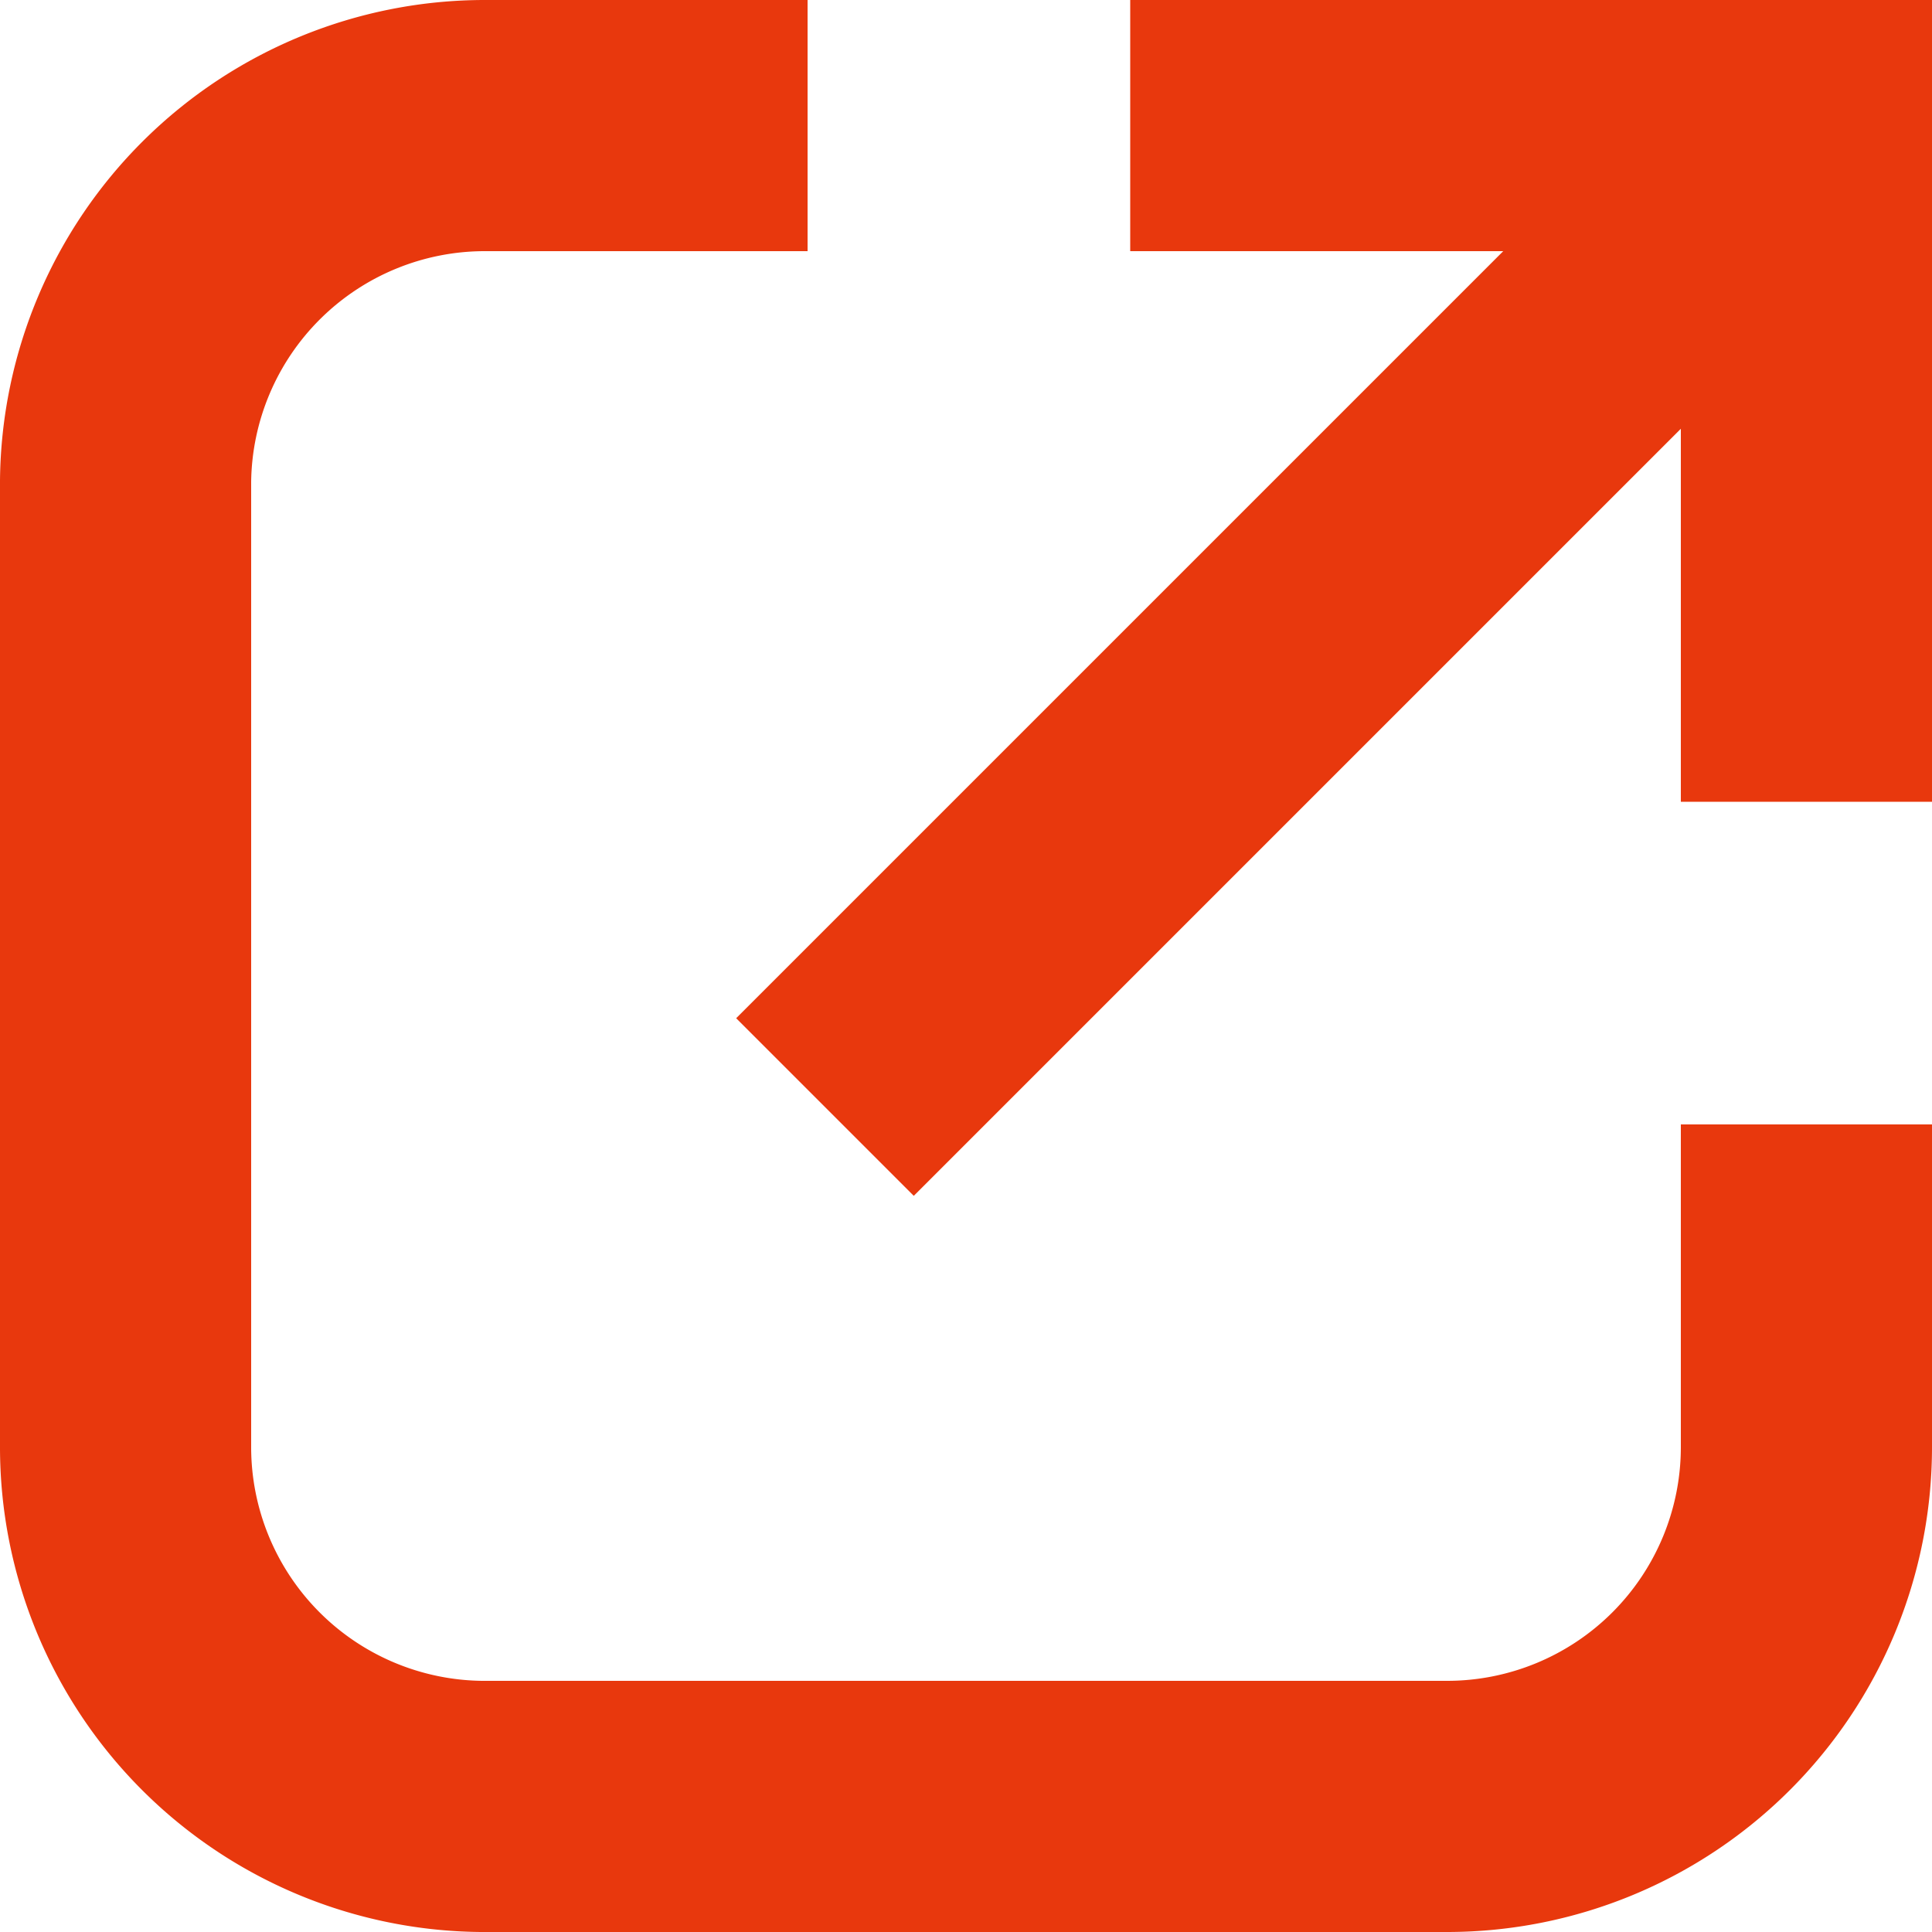
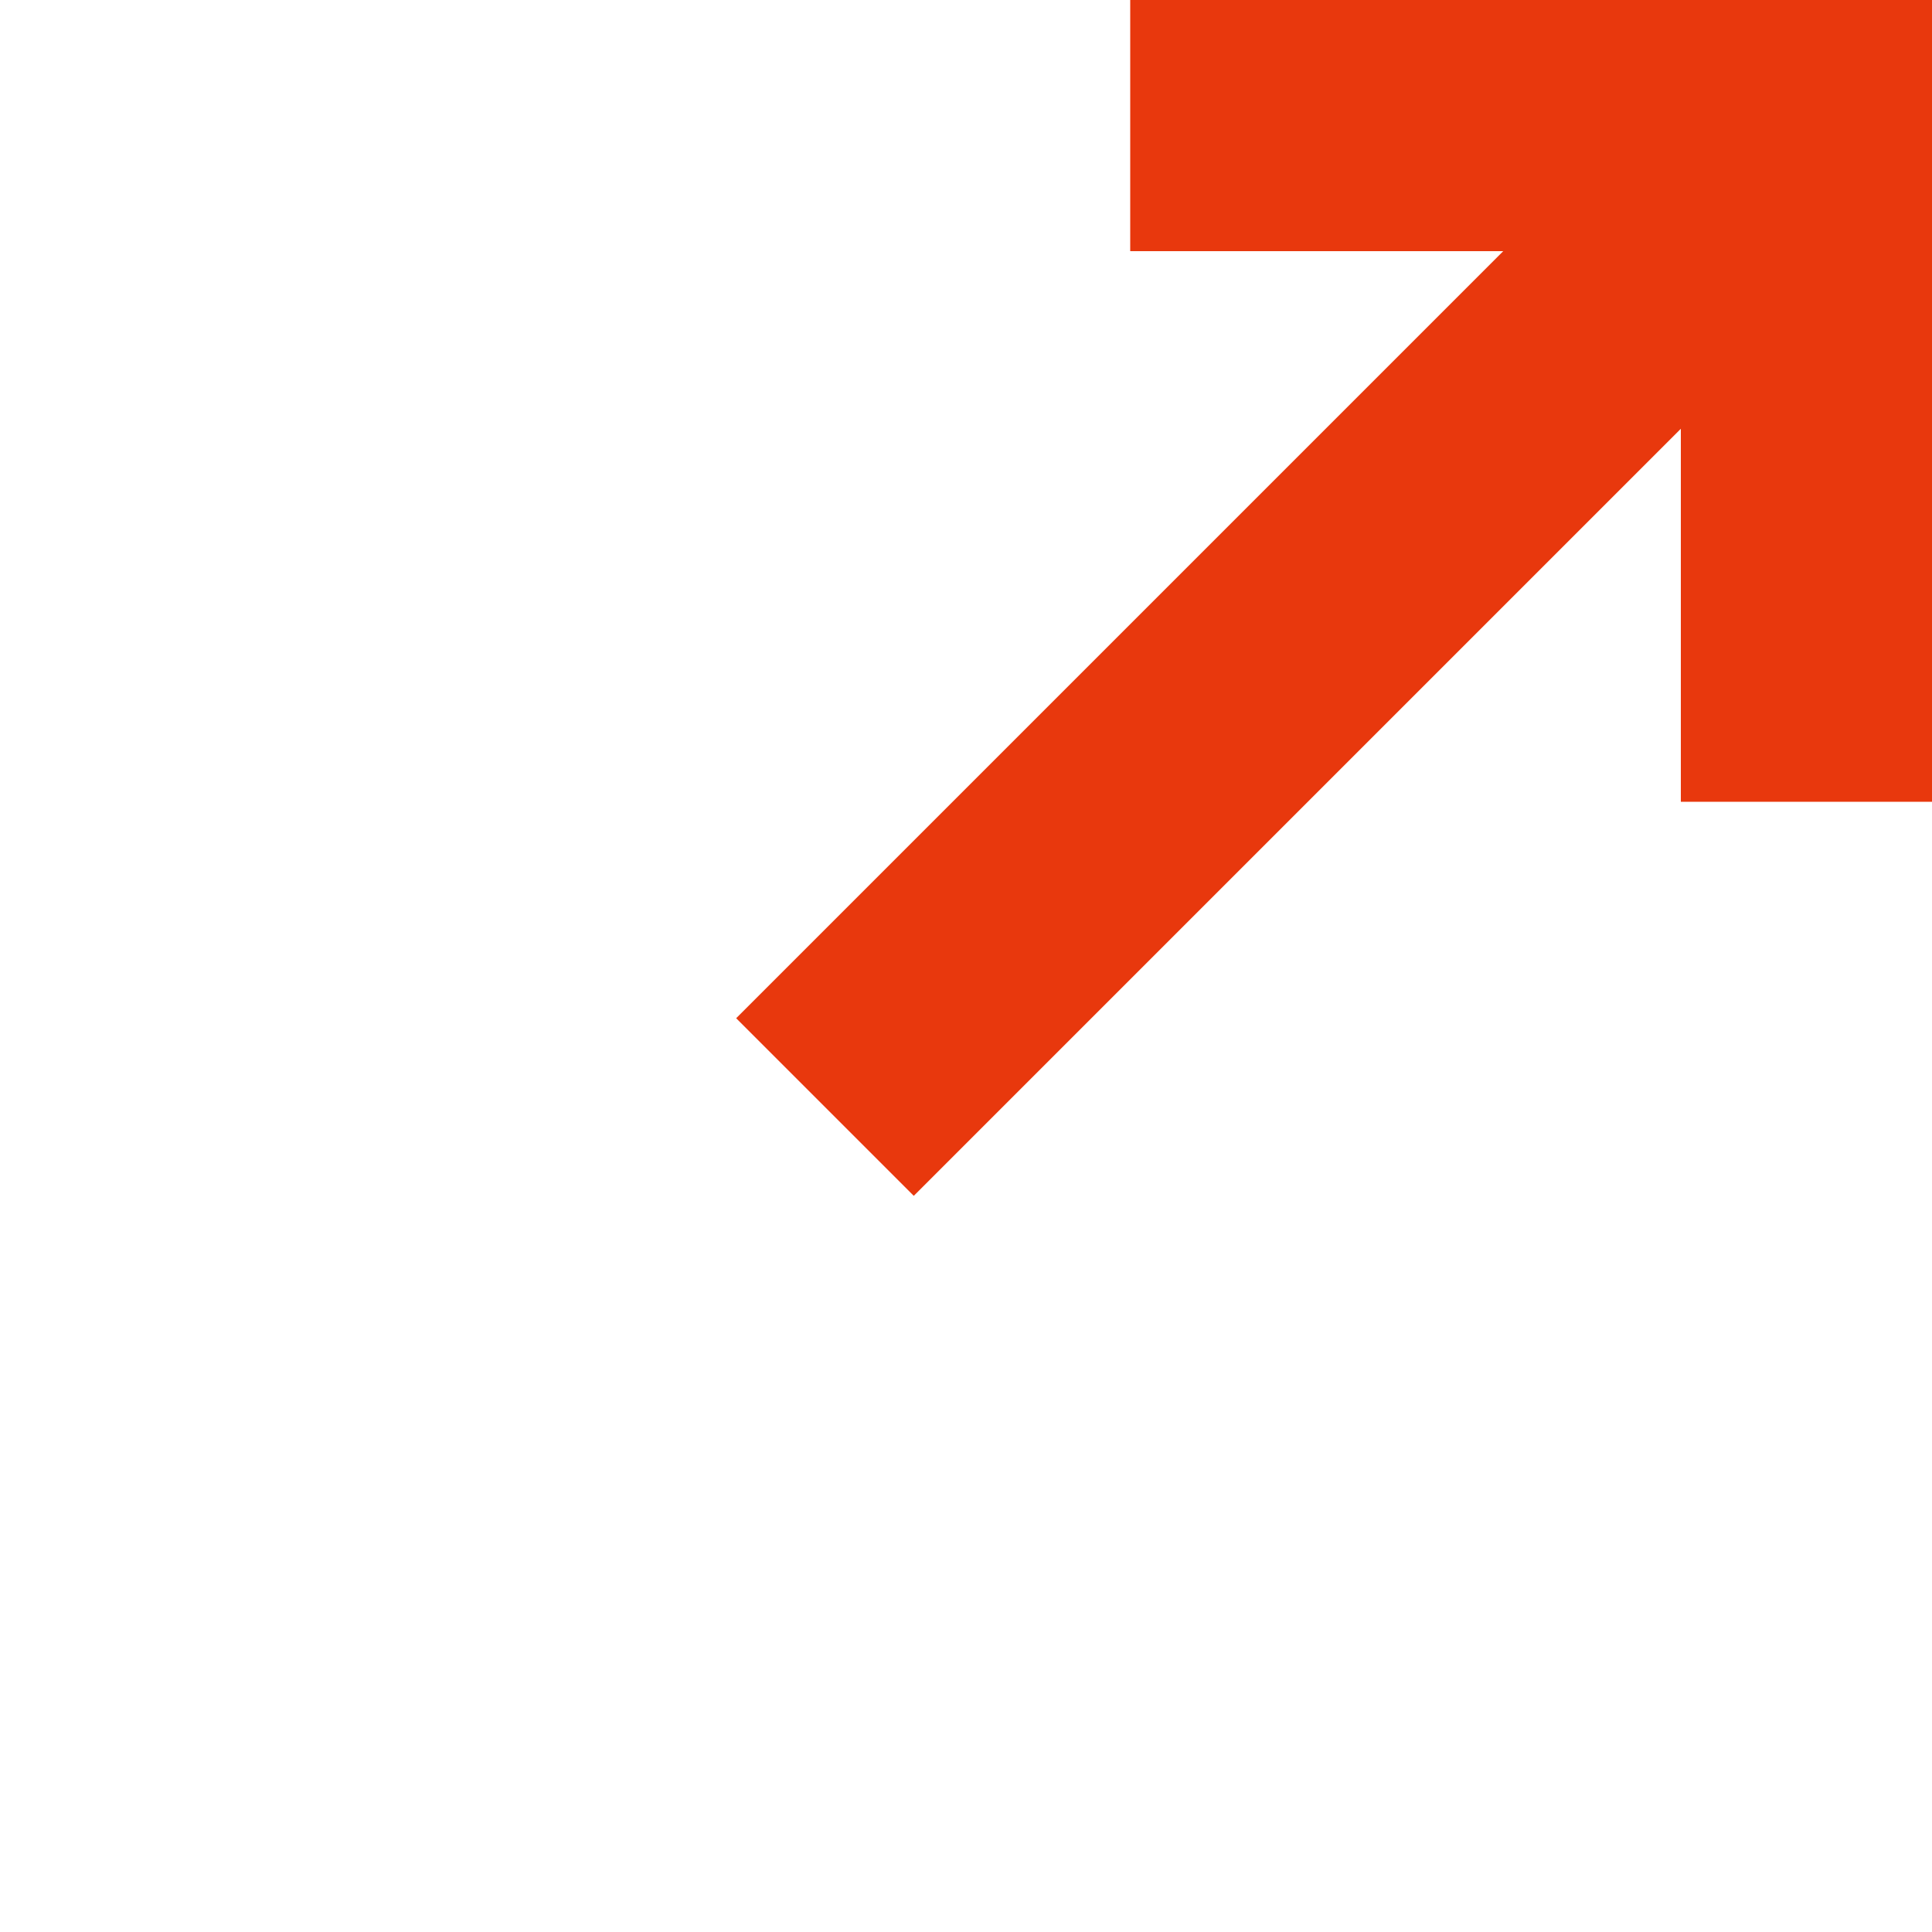
<svg xmlns="http://www.w3.org/2000/svg" id="レイヤー_1" data-name="レイヤー 1" viewBox="0 0 10 10">
  <defs>
    <style>.cls-1{fill:none;stroke:#e8380d;stroke-miterlimit:10;stroke-width:1.3px;}</style>
  </defs>
-   <path class="cls-1" d="M9.35,5.82V7.49A1.86,1.86,0,0,1,7.49,9.35h-5A1.86,1.86,0,0,1,.65,7.49v-5A1.86,1.86,0,0,1,2.51.65H4.18" />
  <polyline class="cls-1" points="5.85 0.65 9.35 0.65 9.35 4.15" />
  <line class="cls-1" x1="9.35" y1="0.65" x2="4.27" y2="5.73" />
</svg>